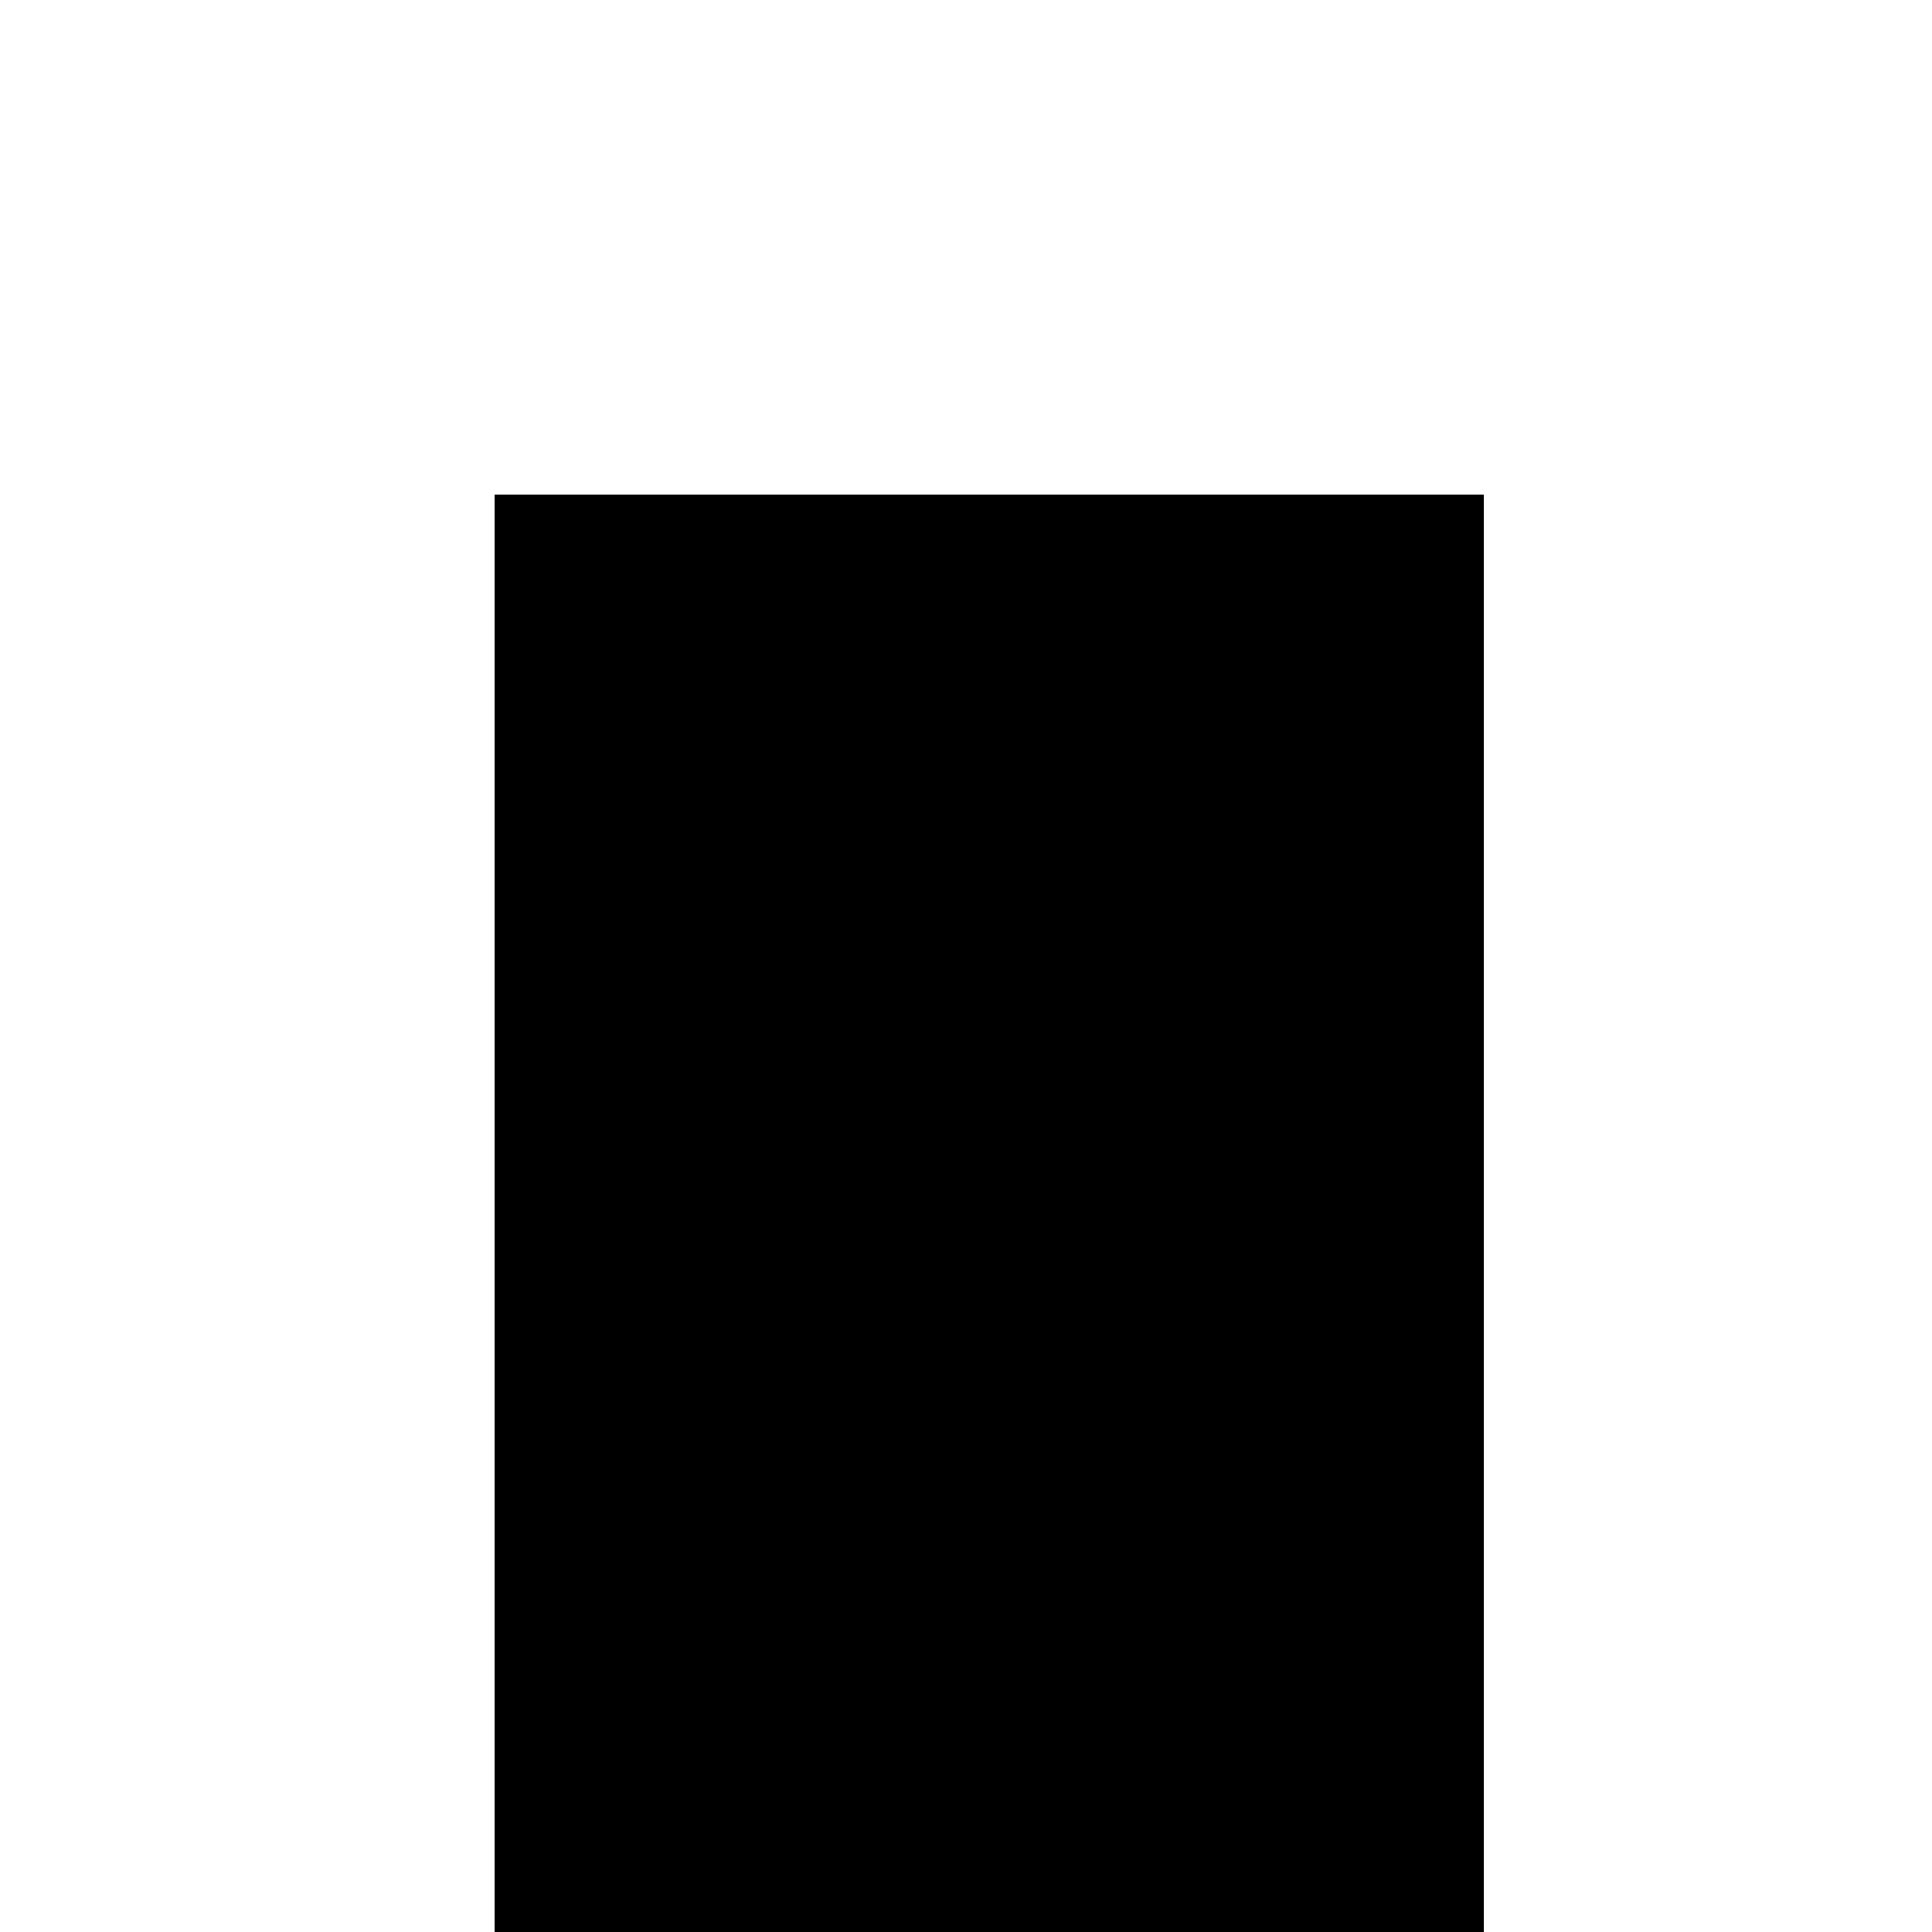
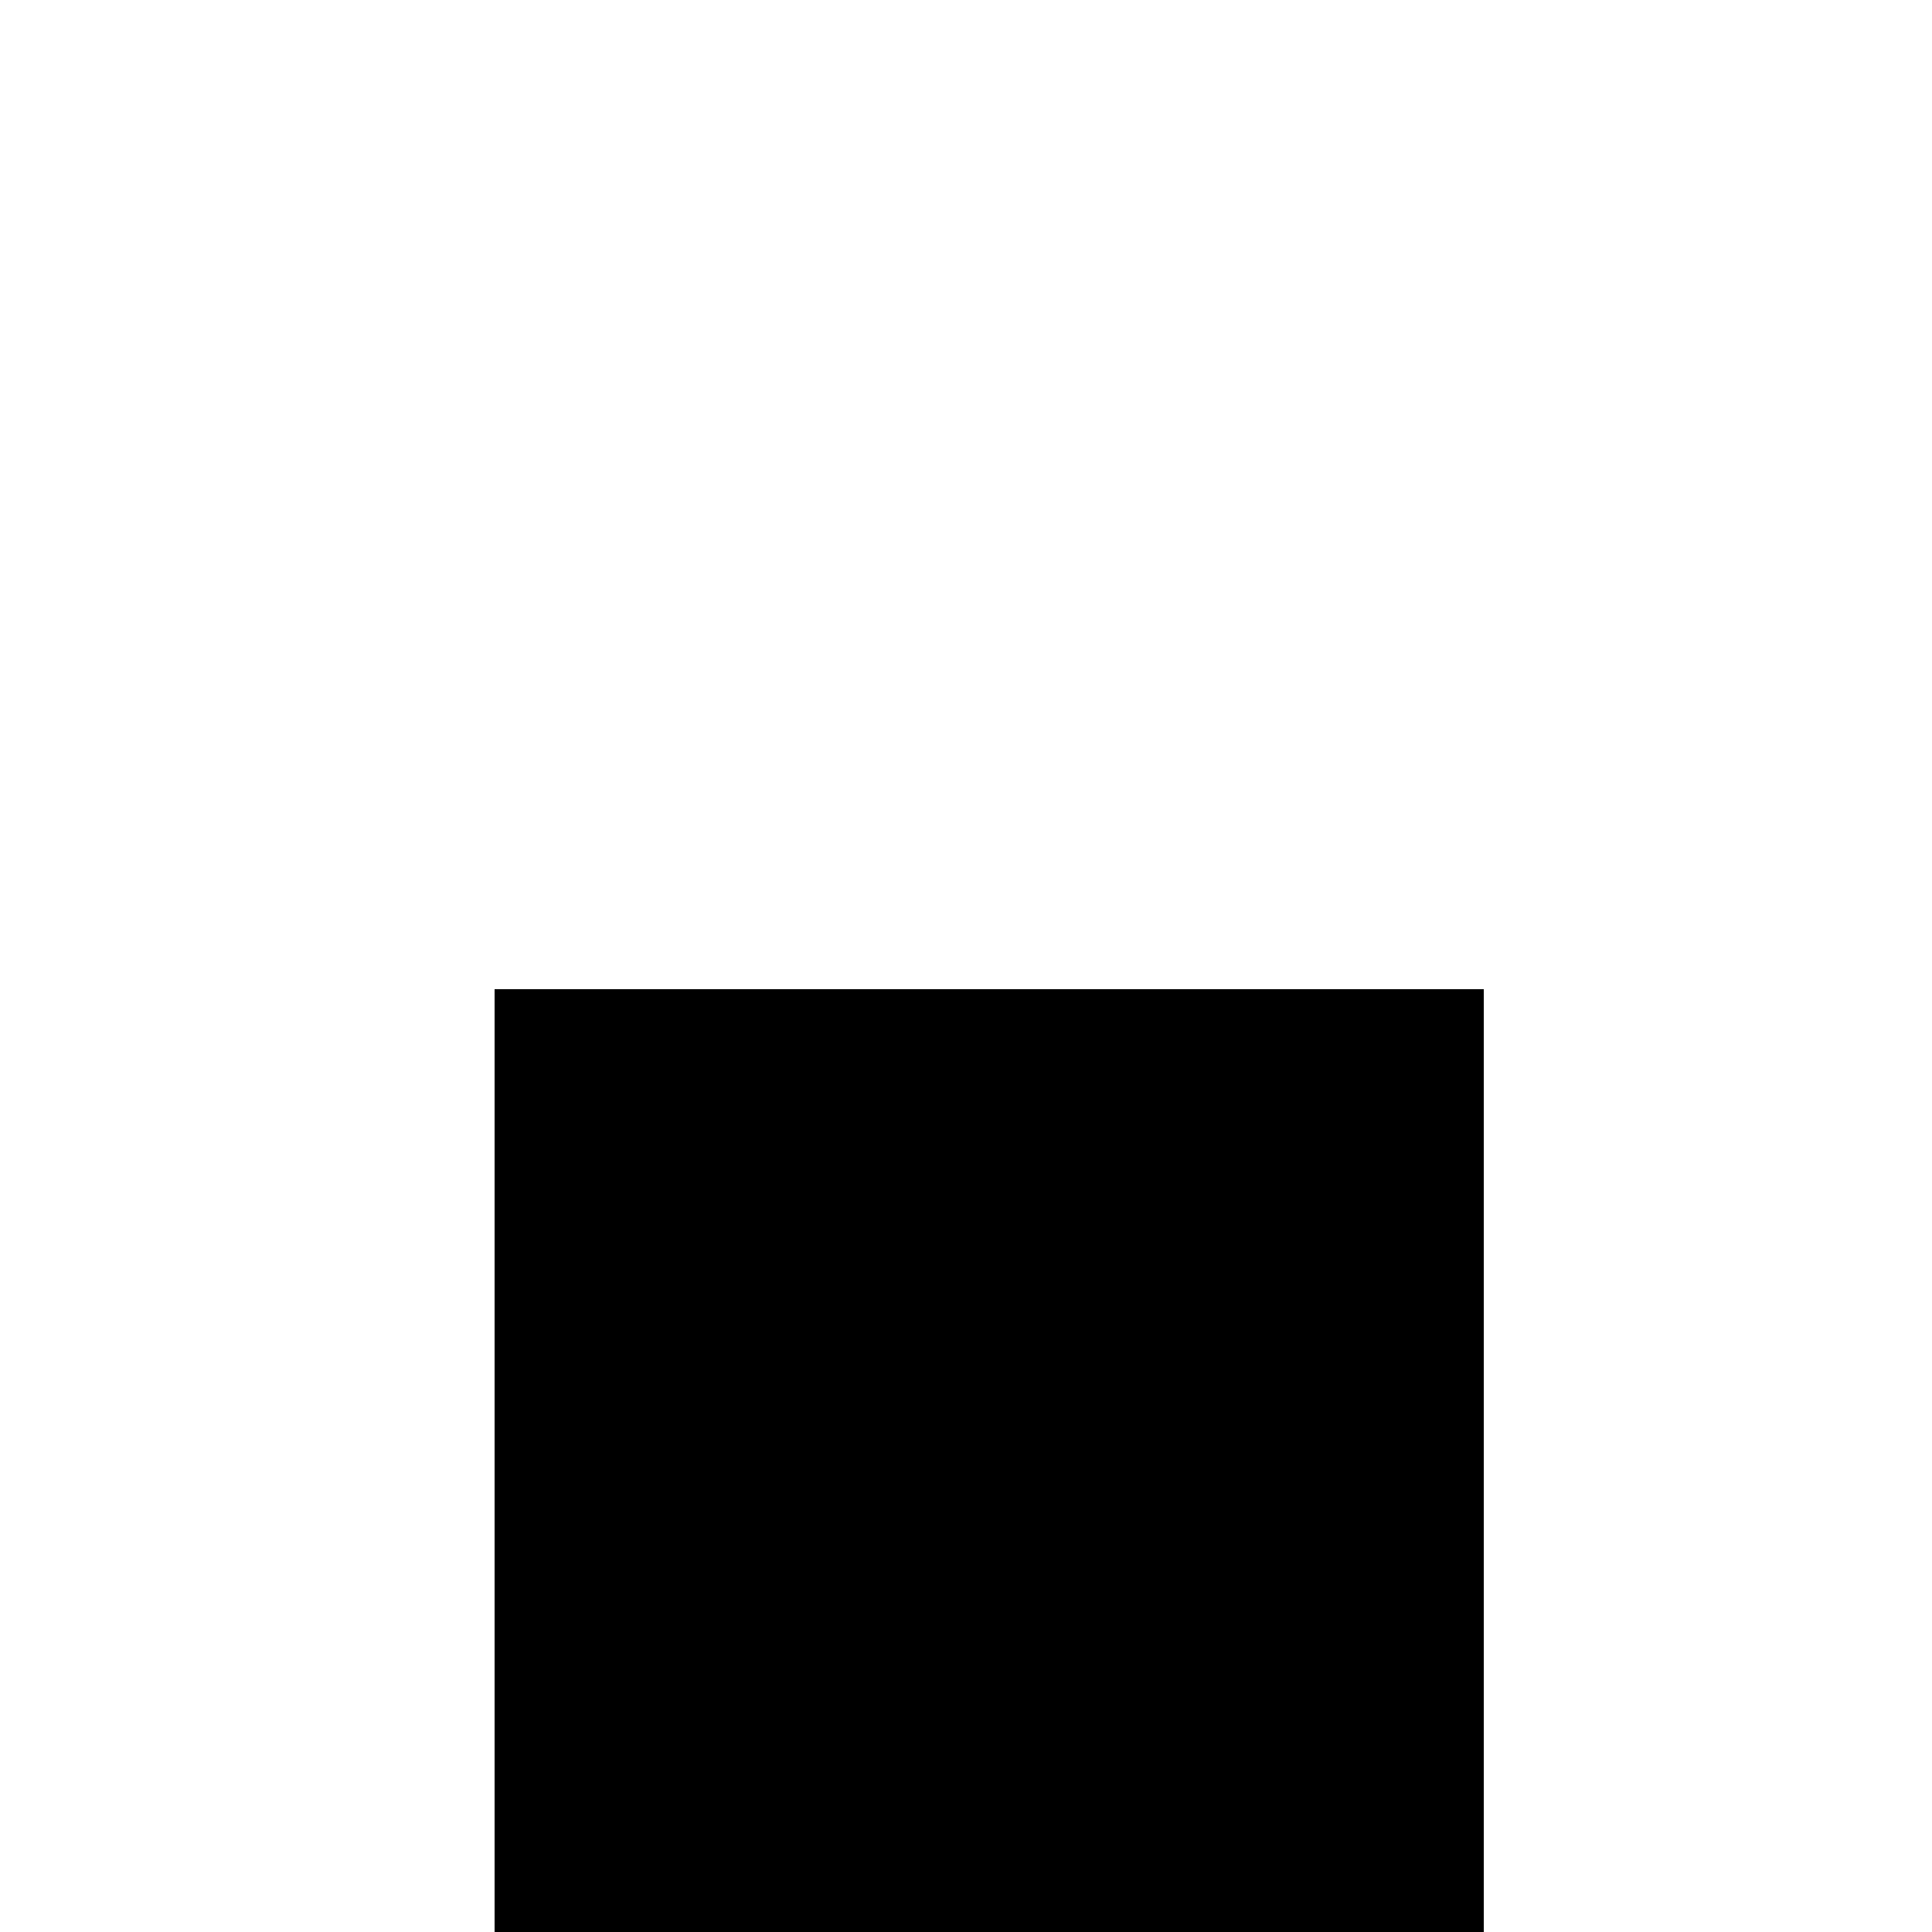
<svg xmlns="http://www.w3.org/2000/svg" width="500" height="500">
  <defs />
  <g>
-     <rect fill="#000000" stroke="none" x="128" y="128" width="256" height="128" />
    <rect fill="#000000" stroke="none" x="128" y="384" width="256" height="128" />
    <rect fill="#000000" stroke="none" x="128" y="256" width="256" height="128" />
  </g>
</svg>